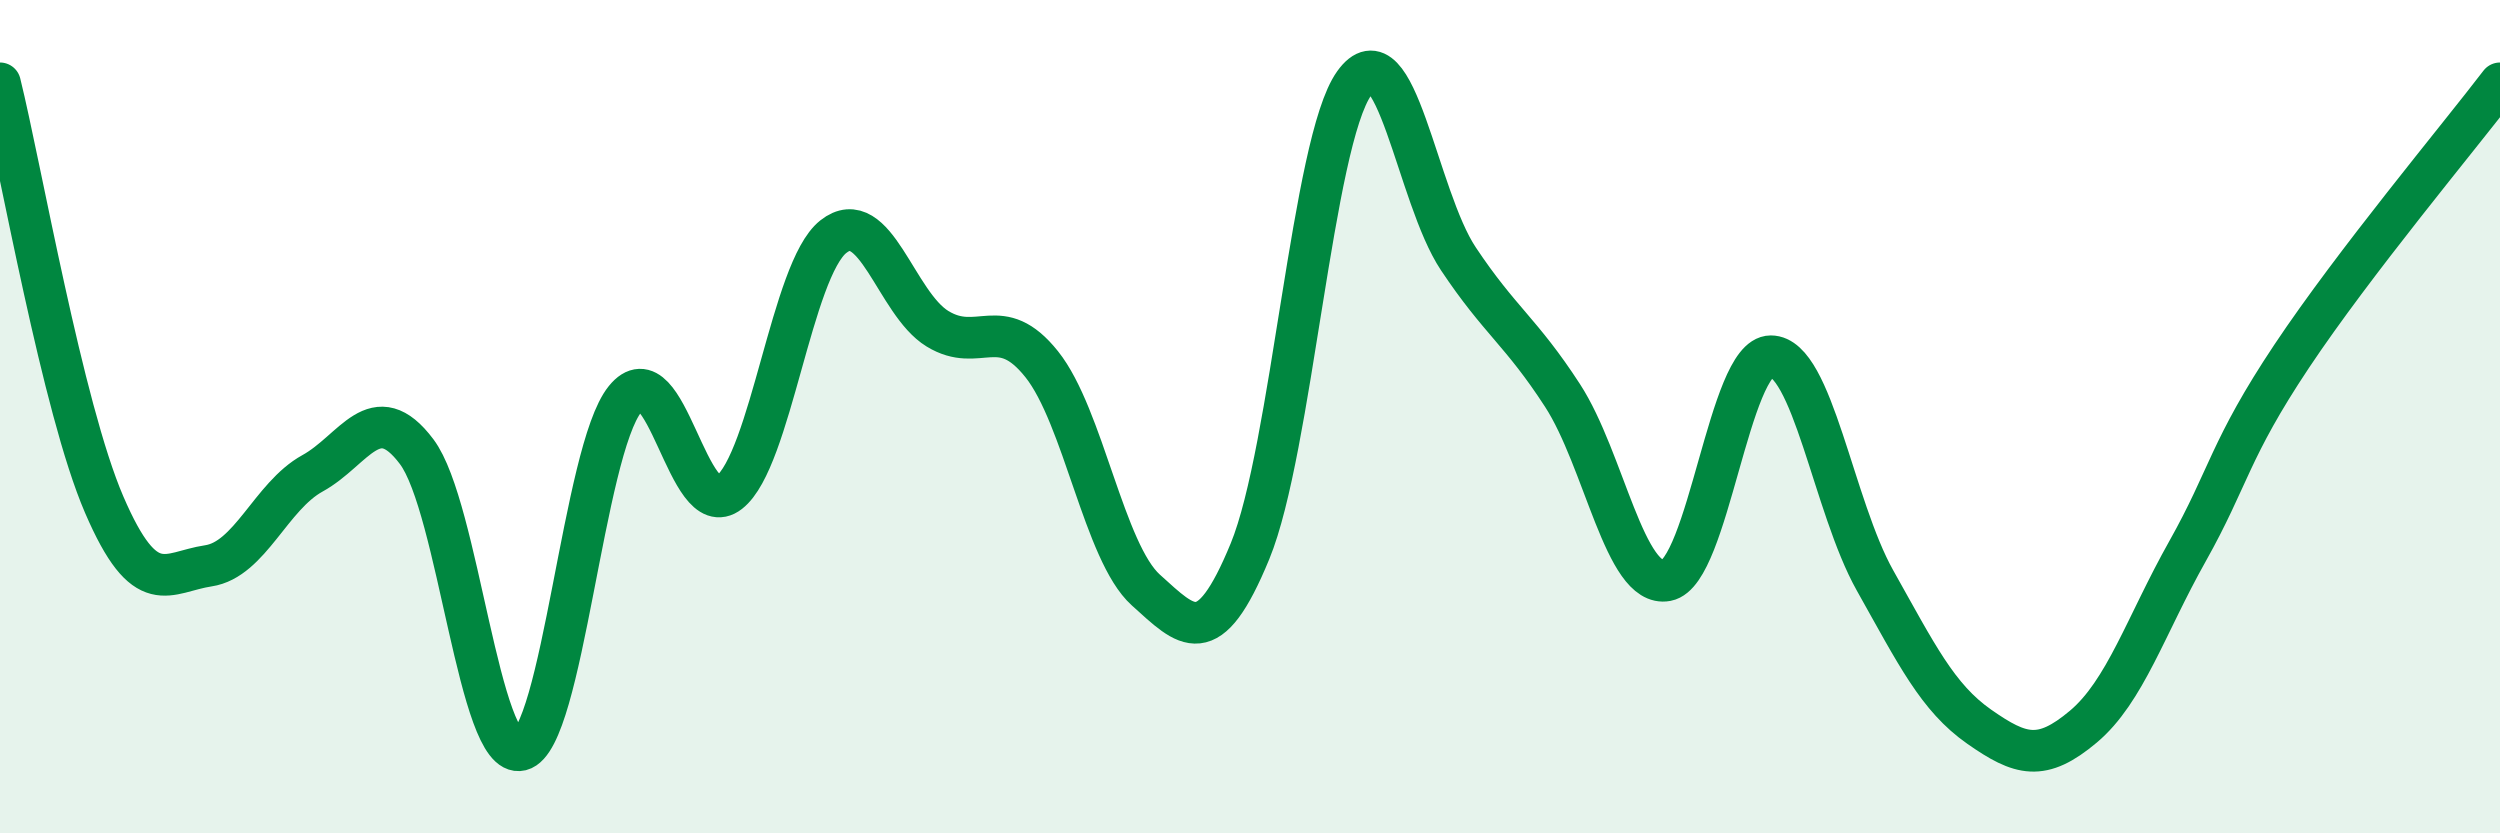
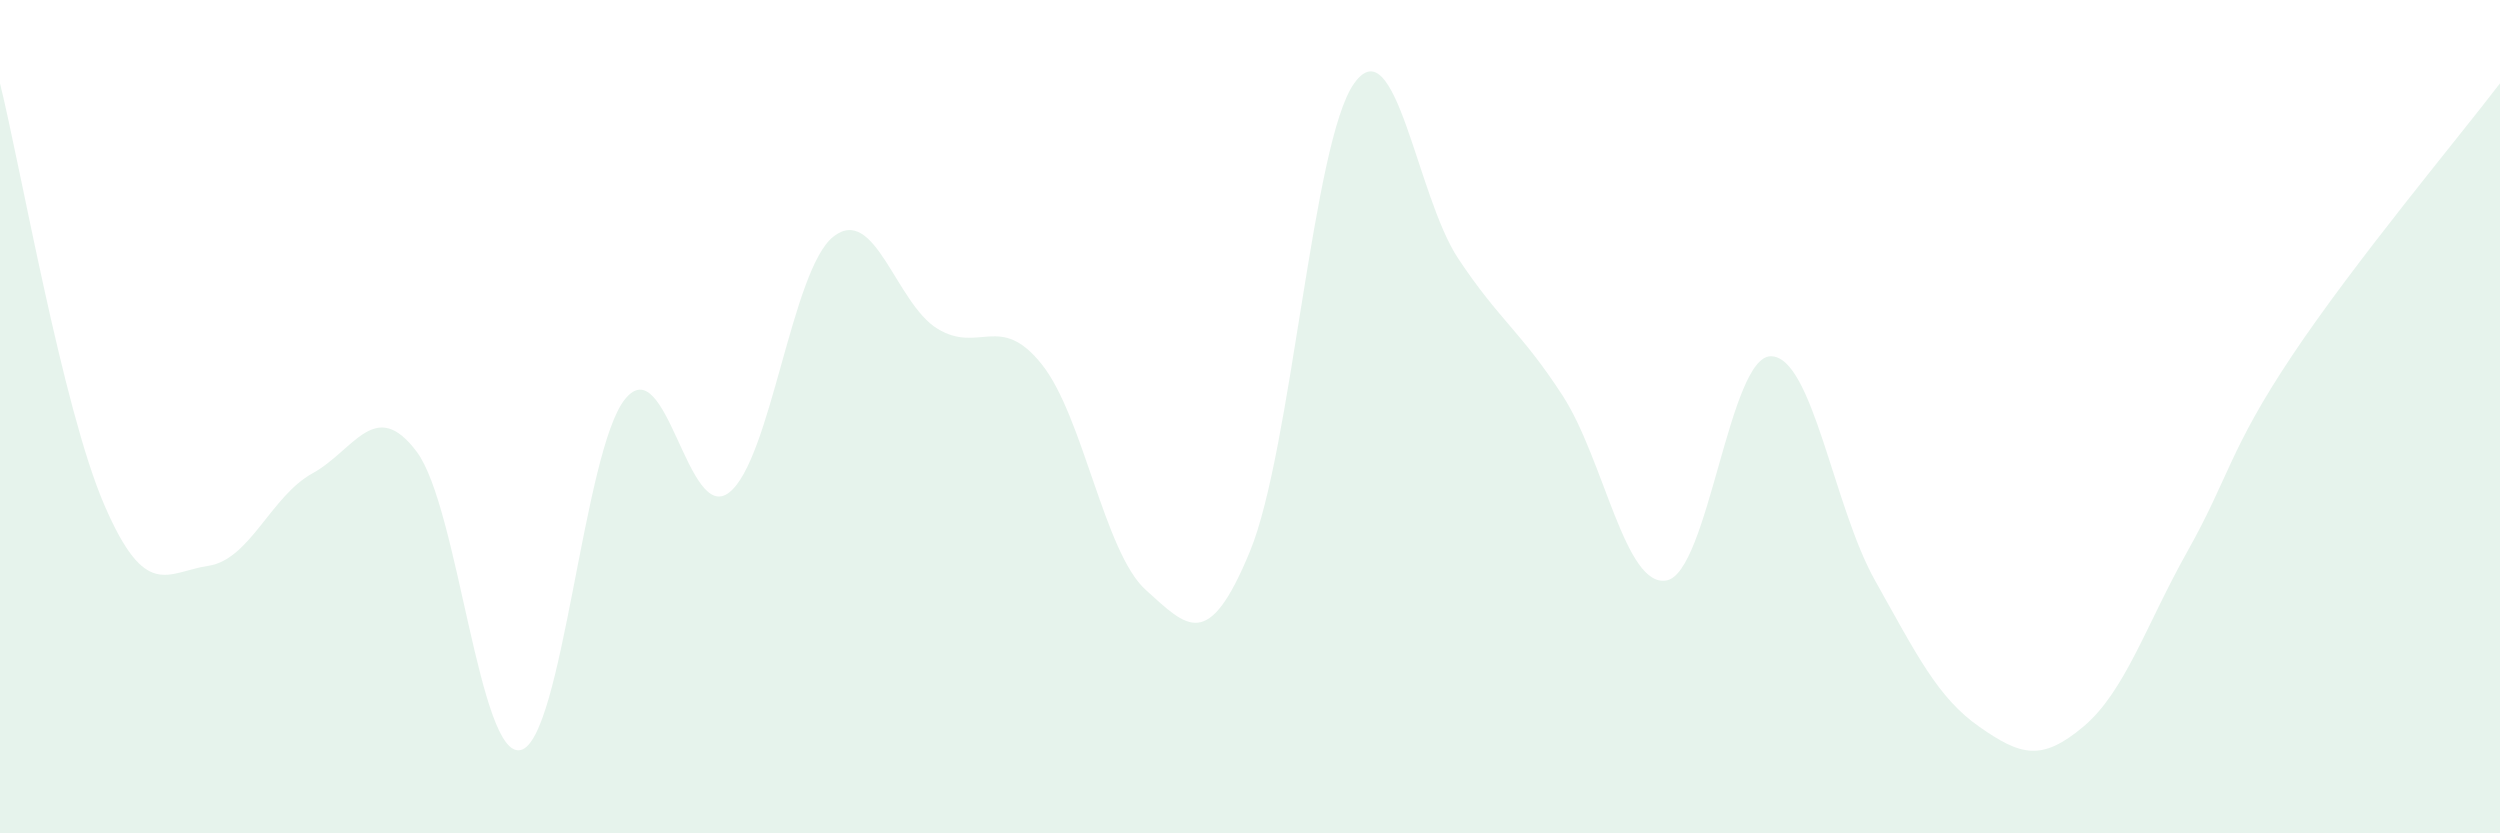
<svg xmlns="http://www.w3.org/2000/svg" width="60" height="20" viewBox="0 0 60 20">
  <path d="M 0,2 C 0.5,4.02 1.5,9.79 2.5,12.11 C 3.5,14.43 4,13.73 5,13.58 C 6,13.43 6.5,11.91 7.5,11.36 C 8.5,10.81 9,9.51 10,10.84 C 11,12.17 11.5,18.25 12.5,18 C 13.5,17.75 14,10.82 15,9.58 C 16,8.34 16.5,12.6 17.5,11.82 C 18.5,11.04 19,6.47 20,5.68 C 21,4.89 21.5,7.28 22.5,7.89 C 23.5,8.5 24,7.49 25,8.74 C 26,9.99 26.5,13.26 27.5,14.16 C 28.5,15.06 29,15.66 30,13.23 C 31,10.8 31.5,3.4 32.5,2 C 33.5,0.6 34,4.71 35,6.21 C 36,7.71 36.5,7.95 37.5,9.49 C 38.5,11.03 39,14.12 40,13.93 C 41,13.74 41.5,8.55 42.5,8.55 C 43.5,8.55 44,12.15 45,13.93 C 46,15.71 46.5,16.74 47.5,17.44 C 48.5,18.14 49,18.28 50,17.44 C 51,16.6 51.5,15.01 52.5,13.23 C 53.5,11.45 53.5,10.8 55,8.55 C 56.5,6.3 59,3.31 60,2L60 20L0 20Z" fill="#008740" opacity="0.1" stroke-linecap="round" stroke-linejoin="round" />
-   <path d="M 0,2 C 0.5,4.02 1.5,9.79 2.5,12.11 C 3.5,14.43 4,13.73 5,13.58 C 6,13.43 6.5,11.91 7.5,11.36 C 8.5,10.81 9,9.51 10,10.84 C 11,12.17 11.5,18.25 12.5,18 C 13.5,17.75 14,10.82 15,9.58 C 16,8.34 16.5,12.6 17.5,11.82 C 18.5,11.04 19,6.47 20,5.68 C 21,4.89 21.5,7.28 22.5,7.89 C 23.5,8.5 24,7.49 25,8.74 C 26,9.99 26.5,13.26 27.5,14.16 C 28.5,15.06 29,15.66 30,13.23 C 31,10.8 31.5,3.4 32.5,2 C 33.5,0.6 34,4.71 35,6.21 C 36,7.71 36.5,7.95 37.5,9.49 C 38.5,11.03 39,14.12 40,13.93 C 41,13.74 41.5,8.55 42.5,8.55 C 43.5,8.55 44,12.15 45,13.93 C 46,15.71 46.5,16.74 47.5,17.44 C 48.5,18.14 49,18.28 50,17.44 C 51,16.6 51.5,15.01 52.5,13.23 C 53.5,11.45 53.5,10.8 55,8.55 C 56.5,6.3 59,3.31 60,2" stroke="#008740" stroke-width="1" fill="none" stroke-linecap="round" stroke-linejoin="round" />
</svg>